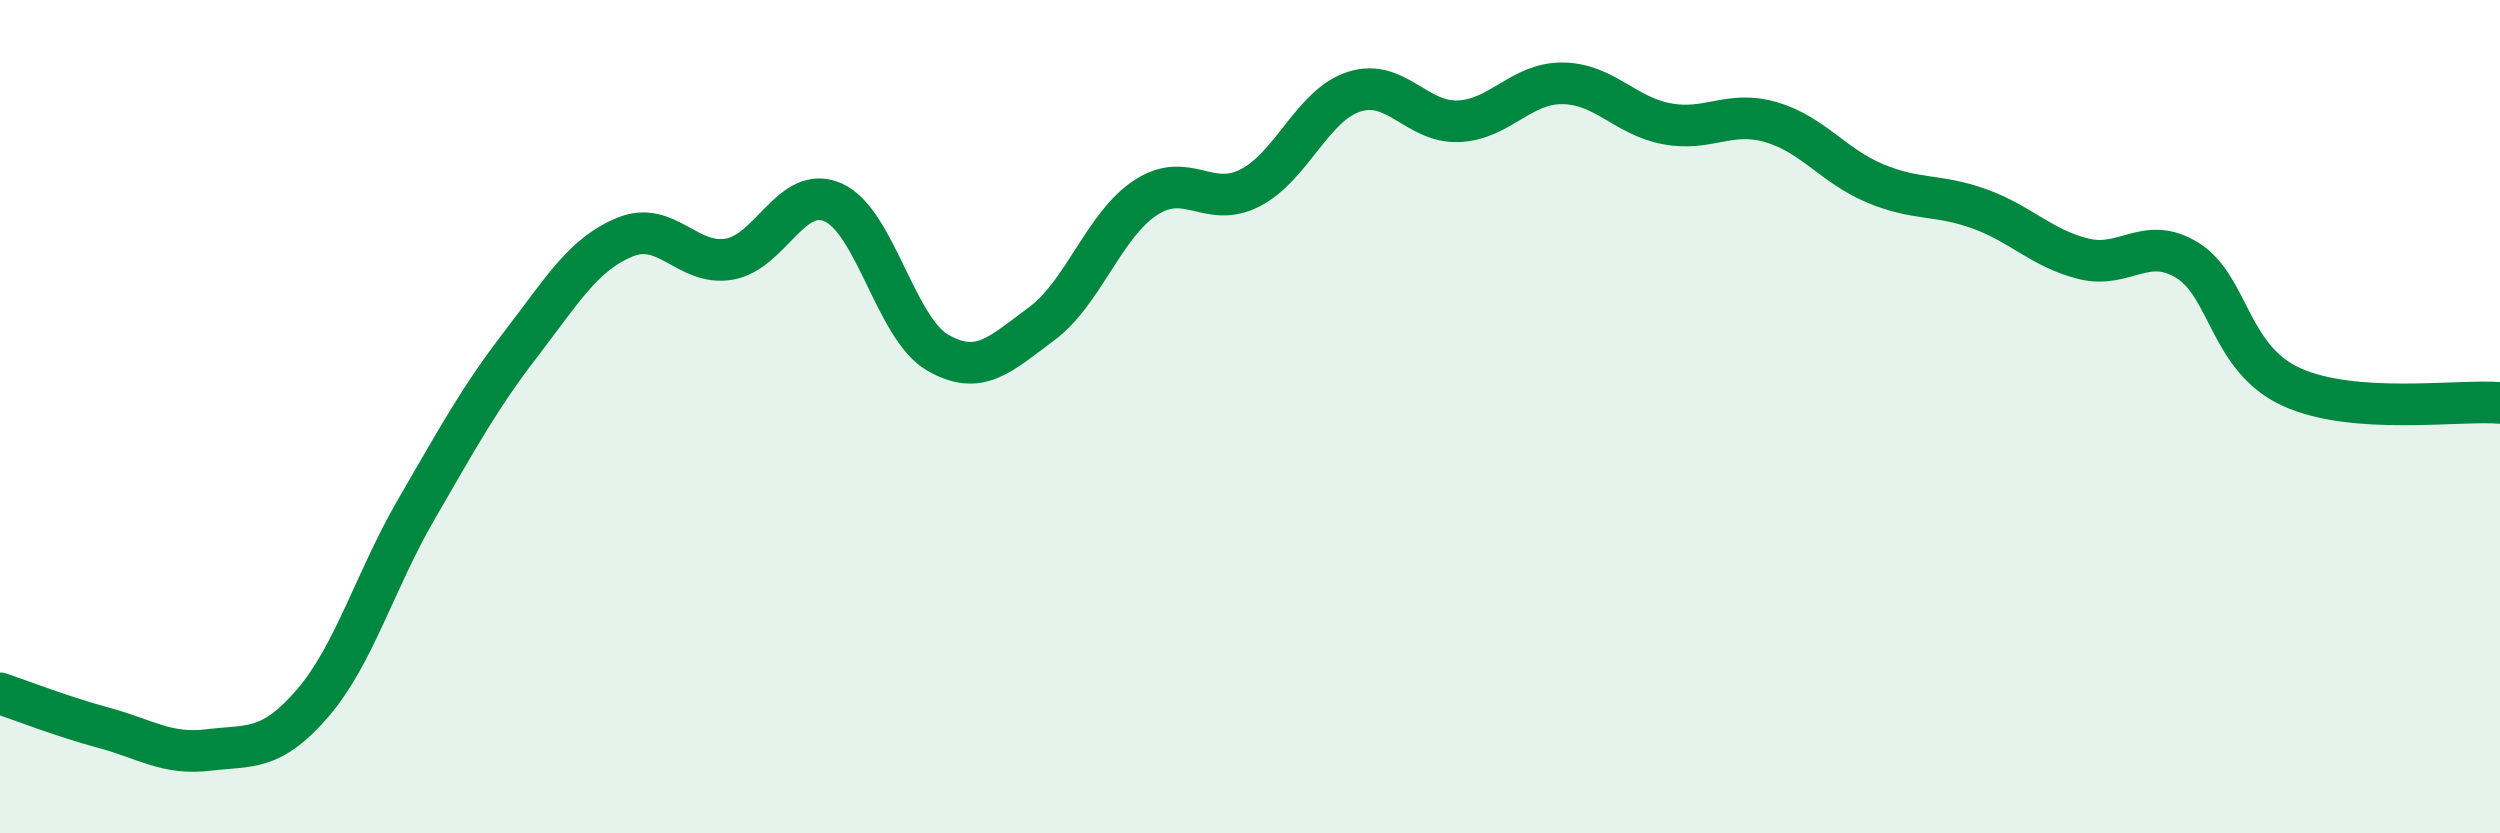
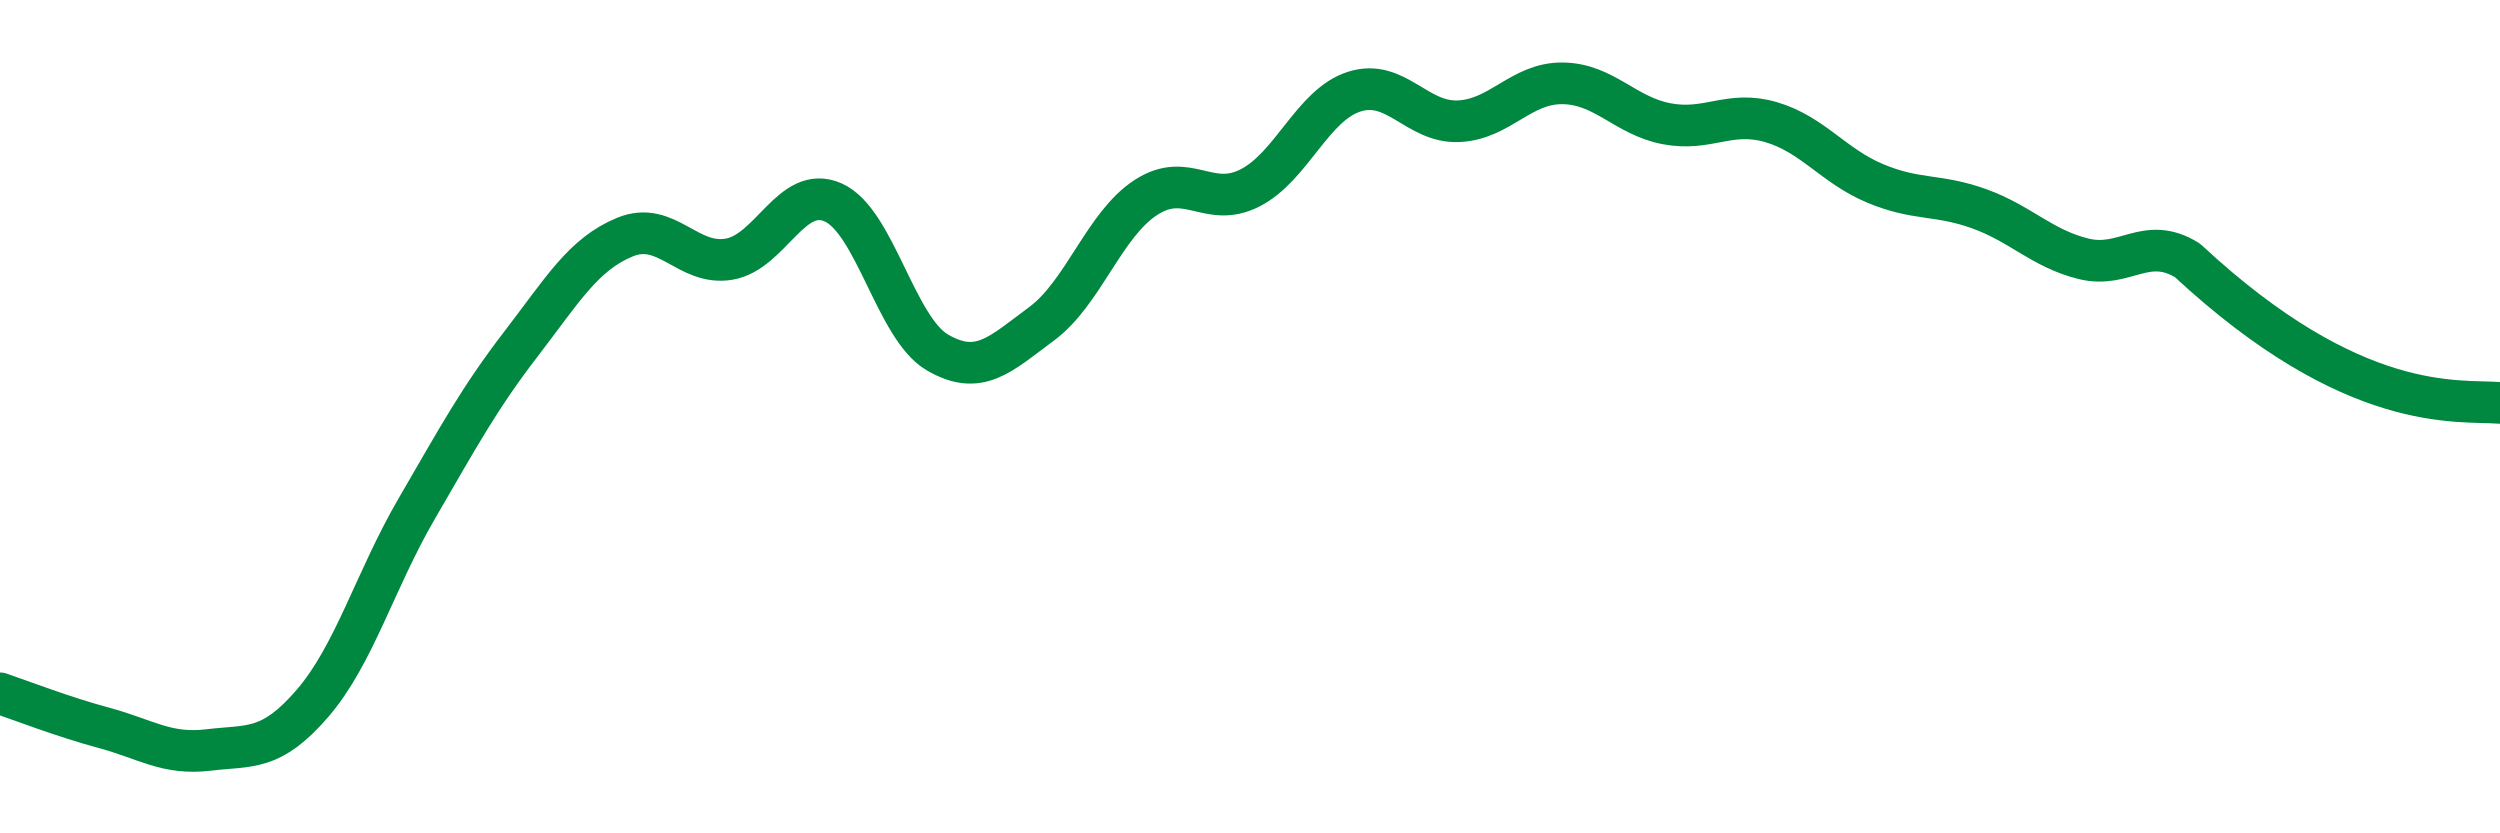
<svg xmlns="http://www.w3.org/2000/svg" width="60" height="20" viewBox="0 0 60 20">
-   <path d="M 0,16.64 C 0.5,16.81 1.5,17.2 2.5,17.47 C 3.5,17.74 4,18.12 5,18 C 6,17.88 6.5,18.04 7.5,16.88 C 8.5,15.72 9,13.93 10,12.21 C 11,10.49 11.5,9.56 12.5,8.26 C 13.5,6.96 14,6.1 15,5.69 C 16,5.28 16.5,6.39 17.5,6.22 C 18.5,6.05 19,4.41 20,4.86 C 21,5.31 21.5,7.88 22.5,8.46 C 23.5,9.04 24,8.51 25,7.77 C 26,7.03 26.5,5.39 27.5,4.74 C 28.5,4.09 29,5.02 30,4.51 C 31,4 31.5,2.52 32.5,2.2 C 33.5,1.88 34,2.95 35,2.91 C 36,2.87 36.5,1.99 37.5,2 C 38.5,2.01 39,2.78 40,2.97 C 41,3.16 41.5,2.64 42.5,2.93 C 43.5,3.22 44,3.98 45,4.4 C 46,4.82 46.5,4.65 47.5,5.01 C 48.5,5.37 49,5.96 50,6.21 C 51,6.46 51.5,5.63 52.5,6.25 C 53.5,6.87 53.5,8.61 55,9.29 C 56.5,9.97 59,9.59 60,9.67L60 20L0 20Z" fill="#008740" opacity="0.1" stroke-linecap="round" stroke-linejoin="round" />
-   <path d="M 0,16.64 C 0.5,16.81 1.5,17.2 2.5,17.47 C 3.5,17.74 4,18.12 5,18 C 6,17.88 6.5,18.04 7.5,16.88 C 8.5,15.72 9,13.93 10,12.21 C 11,10.49 11.5,9.56 12.5,8.26 C 13.5,6.96 14,6.1 15,5.69 C 16,5.28 16.5,6.39 17.5,6.22 C 18.5,6.05 19,4.41 20,4.86 C 21,5.31 21.5,7.88 22.5,8.46 C 23.5,9.04 24,8.51 25,7.77 C 26,7.03 26.5,5.39 27.5,4.74 C 28.5,4.09 29,5.02 30,4.51 C 31,4 31.5,2.52 32.5,2.2 C 33.5,1.88 34,2.95 35,2.91 C 36,2.87 36.5,1.99 37.5,2 C 38.5,2.01 39,2.78 40,2.97 C 41,3.16 41.5,2.64 42.5,2.93 C 43.5,3.22 44,3.98 45,4.4 C 46,4.82 46.5,4.65 47.5,5.01 C 48.5,5.37 49,5.96 50,6.21 C 51,6.46 51.5,5.63 52.5,6.25 C 53.5,6.87 53.5,8.61 55,9.29 C 56.5,9.97 59,9.59 60,9.67" stroke="#008740" stroke-width="1" fill="none" stroke-linecap="round" stroke-linejoin="round" />
+   <path d="M 0,16.64 C 0.5,16.81 1.5,17.2 2.5,17.47 C 3.5,17.74 4,18.12 5,18 C 6,17.88 6.5,18.04 7.5,16.88 C 8.5,15.72 9,13.93 10,12.21 C 11,10.49 11.5,9.56 12.5,8.26 C 13.5,6.96 14,6.1 15,5.69 C 16,5.28 16.5,6.39 17.5,6.22 C 18.5,6.05 19,4.41 20,4.86 C 21,5.31 21.5,7.88 22.5,8.46 C 23.5,9.04 24,8.51 25,7.77 C 26,7.03 26.5,5.39 27.5,4.74 C 28.5,4.09 29,5.02 30,4.51 C 31,4 31.5,2.52 32.5,2.2 C 33.5,1.88 34,2.95 35,2.91 C 36,2.87 36.5,1.99 37.5,2 C 38.5,2.01 39,2.78 40,2.97 C 41,3.16 41.5,2.64 42.5,2.93 C 43.5,3.22 44,3.98 45,4.4 C 46,4.82 46.5,4.65 47.5,5.01 C 48.5,5.37 49,5.96 50,6.21 C 51,6.46 51.5,5.63 52.5,6.25 C 56.5,9.97 59,9.59 60,9.67" stroke="#008740" stroke-width="1" fill="none" stroke-linecap="round" stroke-linejoin="round" />
</svg>